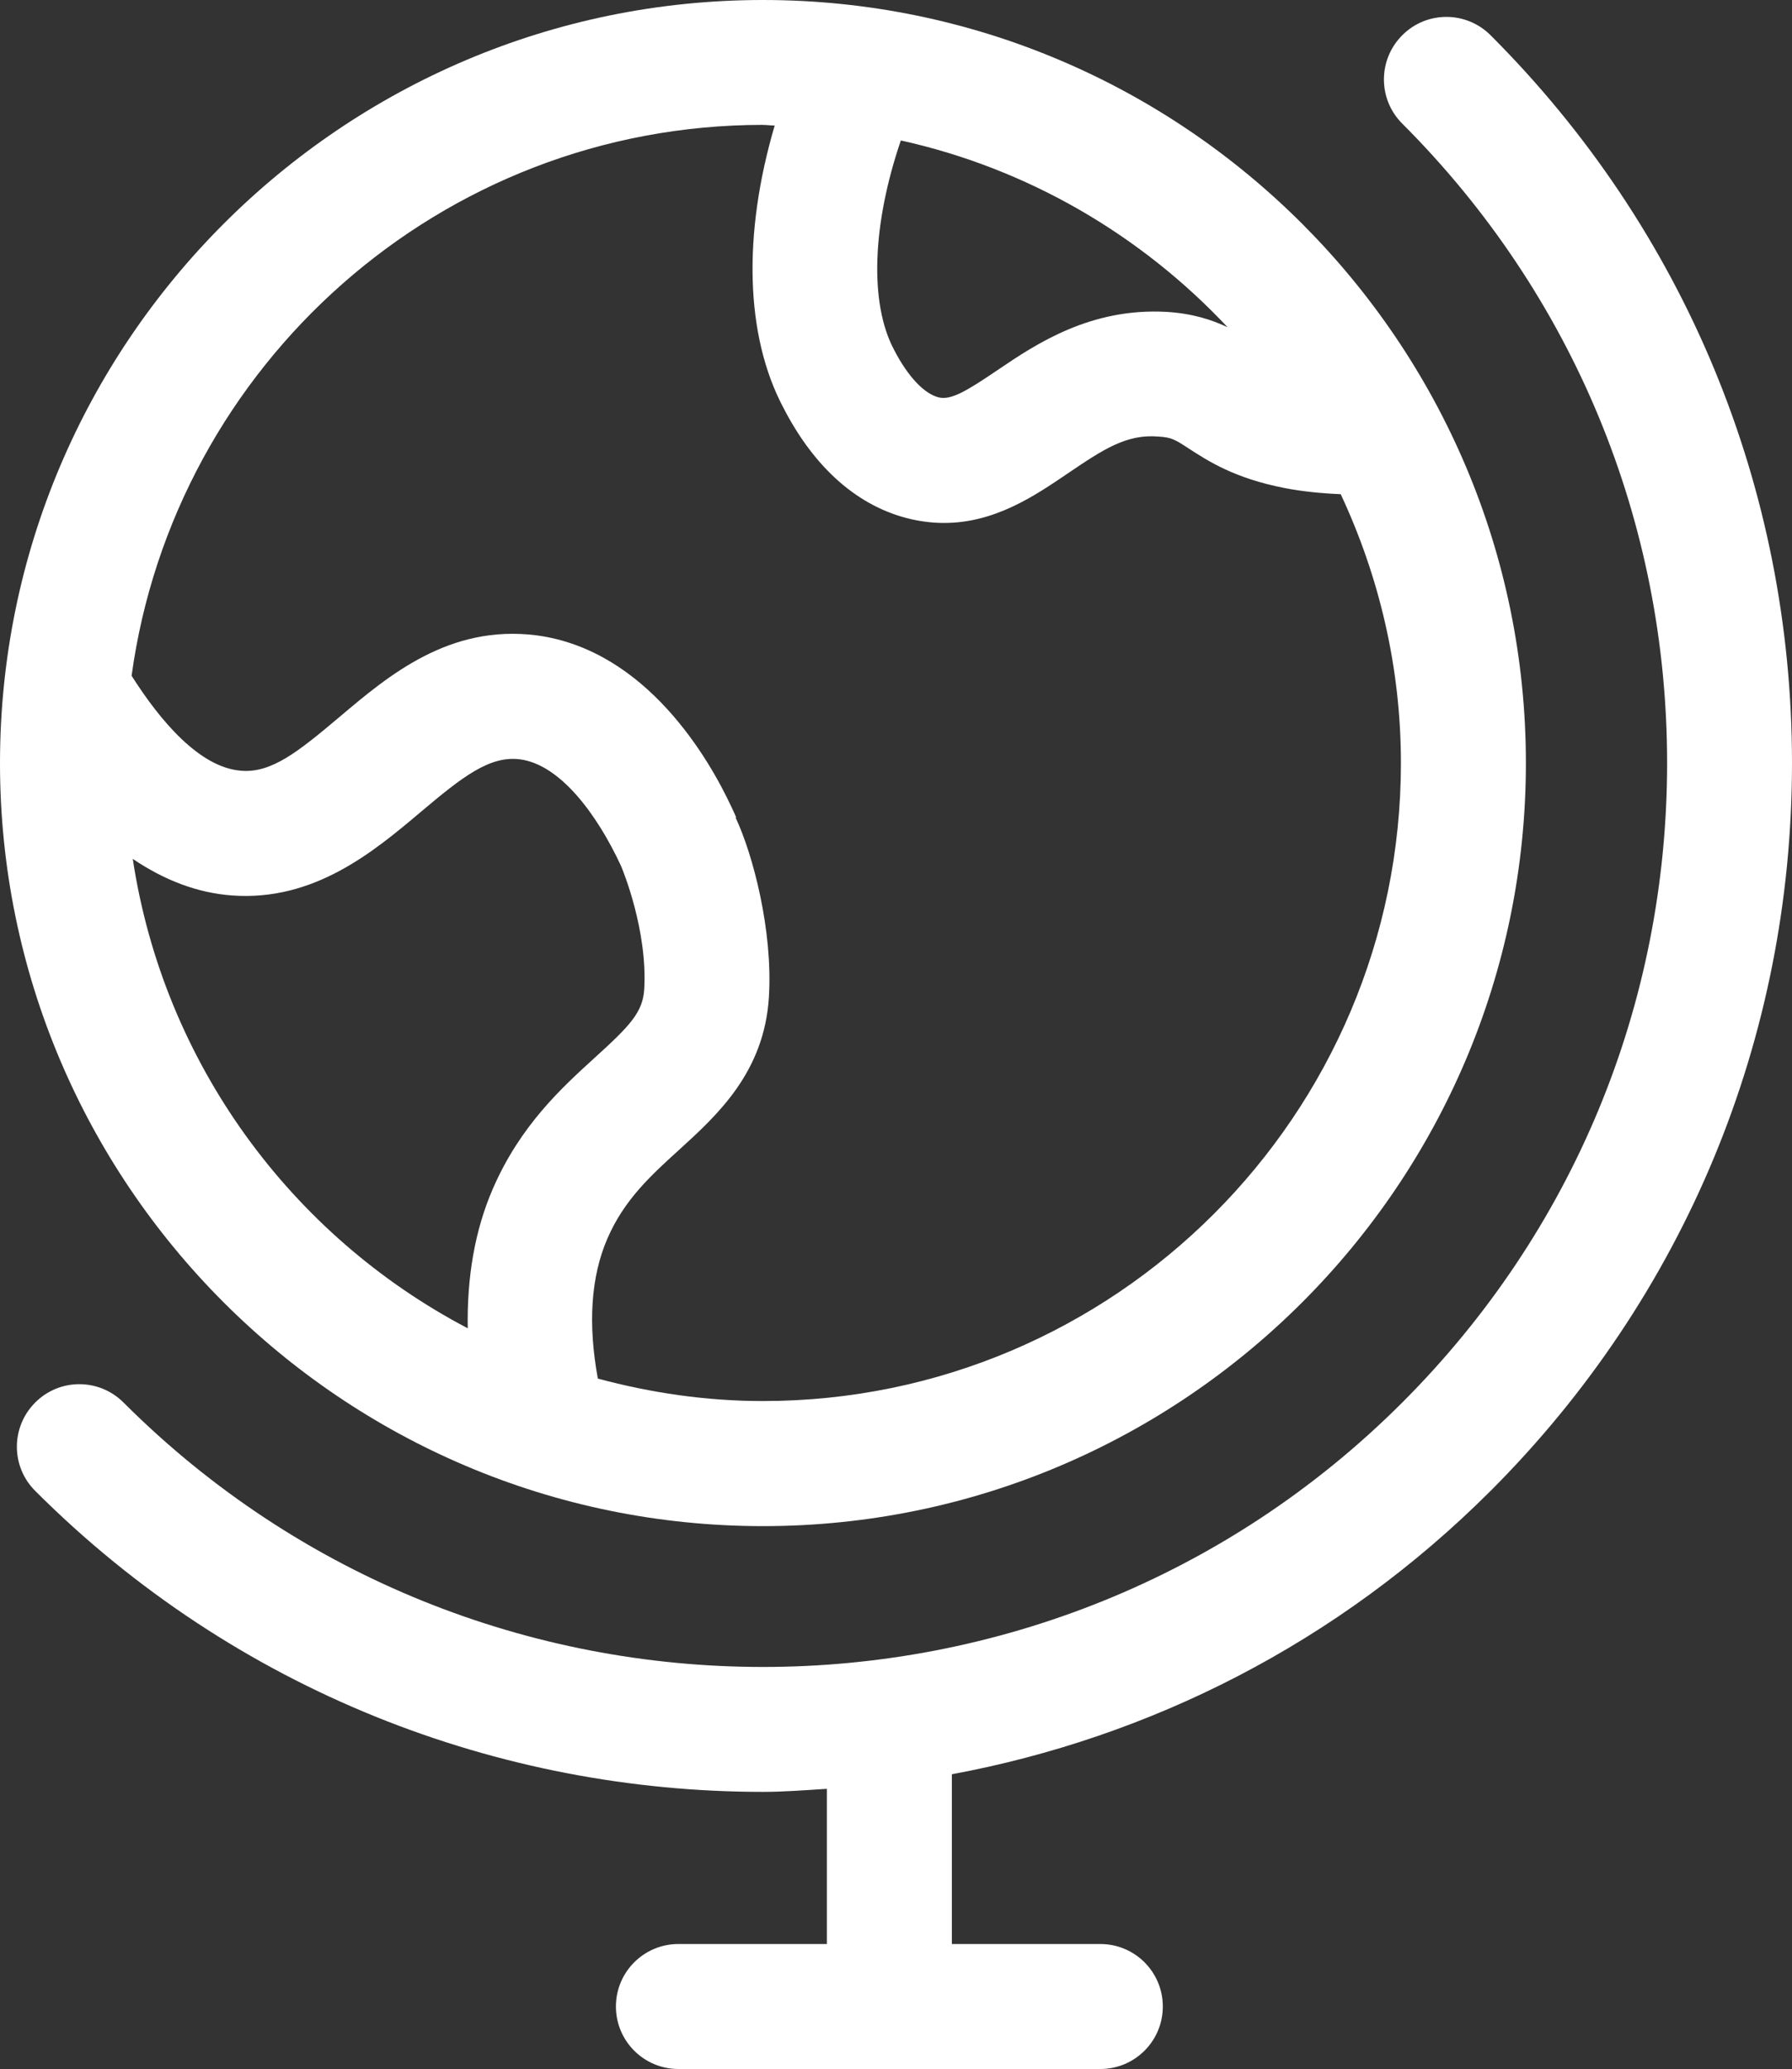
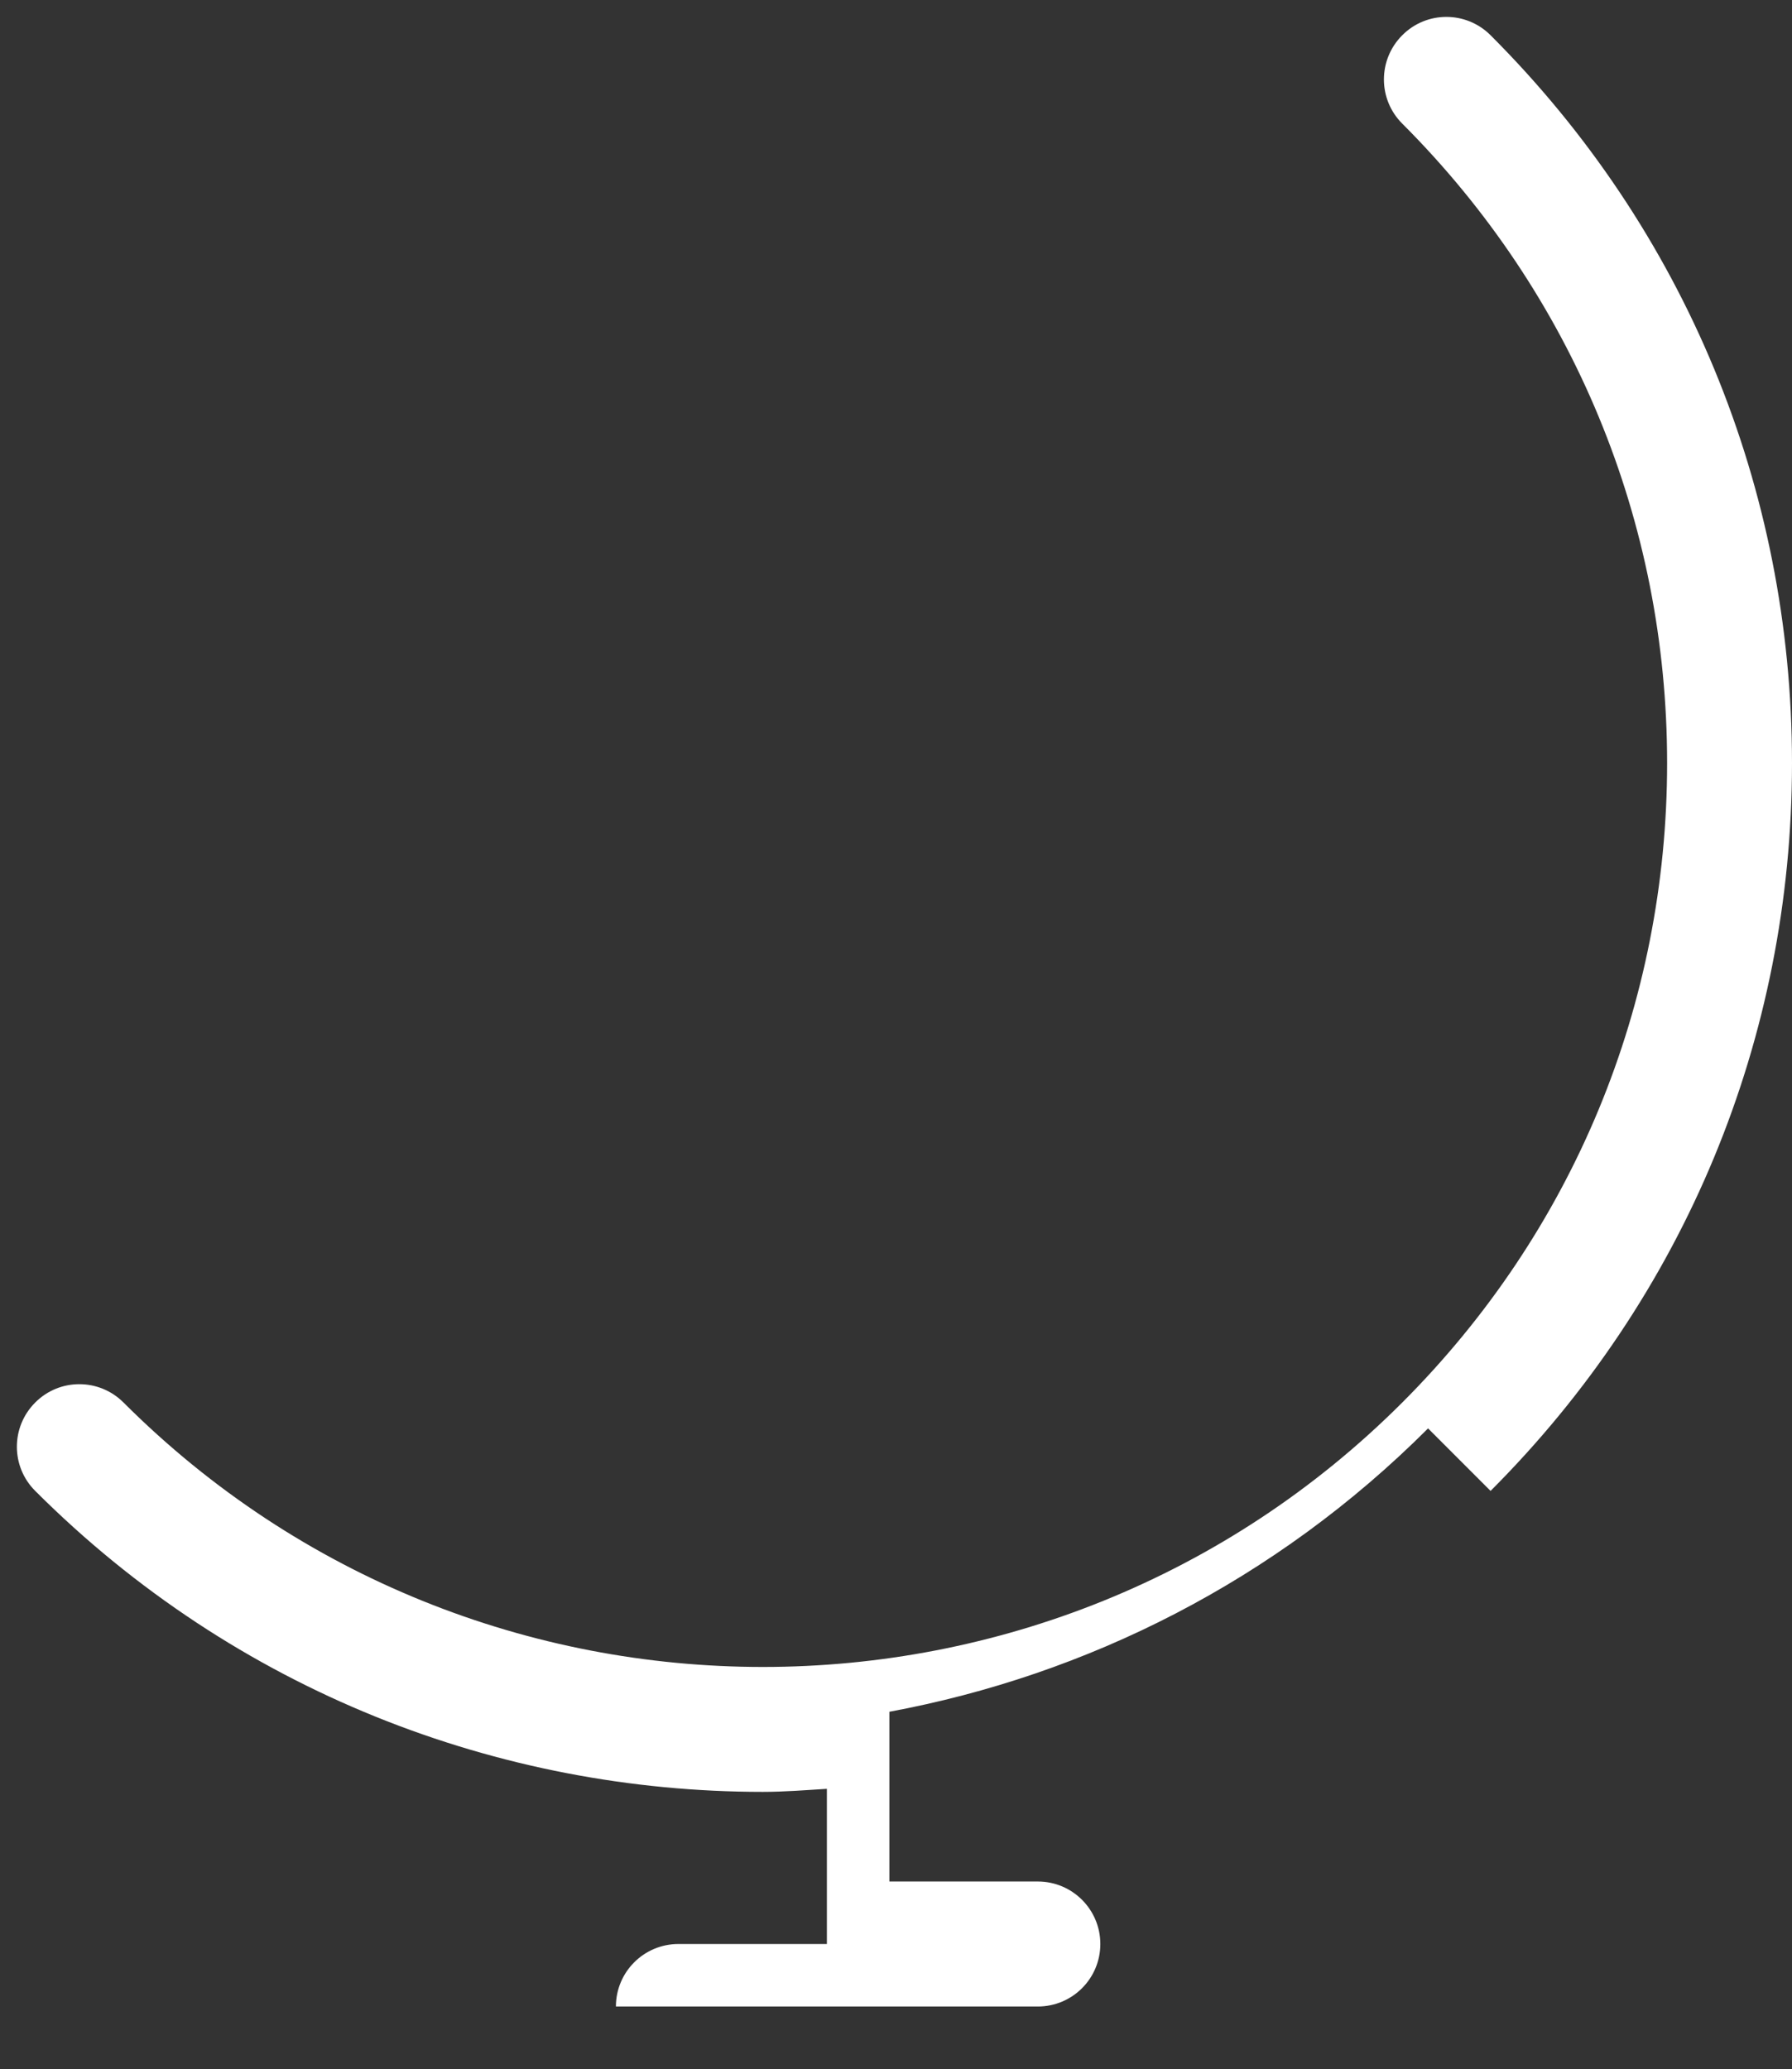
<svg xmlns="http://www.w3.org/2000/svg" id="a" data-name="Layer 1" width="641.23" height="740.23" viewBox="0 0 641.23 740.23">
  <rect x="0" y="0" width="641.23" height="740.23" fill="#333333" stroke="none" />
-   <path d="M272.99,546.01c150.56,0,273.02-122.49,273.02-272.99S423.55,0,272.99,0,0,122.49,0,273.02c-.03,150.51,122.44,272.99,272.99,272.99ZM47.53,307.3c11.3,7.63,23.1,12.15,35.42,13.07,29.33,2.18,50.58-15.5,67.44-29.73,15.03-12.69,24.84-20.39,35.72-18.96,14.39,1.89,27.52,19.72,35.97,37.83,.07,.18,.15,.35,.22,.5,.5,1.17,9.46,22.83,8.22,43.92-.5,8.15-4.94,12.92-17.59,24.39-11.9,10.83-26.7,24.29-36.54,46.9-6.58,15.13-9.32,31.97-9.02,50.01-63.15-33.11-108.79-94.87-119.86-167.92h0ZM439.24,117.06c-5.61-2.64-12.52-4.92-21.93-5.49-27-1.44-46.3,11.28-60.36,20.84-11.18,7.58-16.57,10.75-20.94,9.79-5.19-1.19-11.15-7.45-16.07-17.01-8.97-16.84-7.78-45.11,2.41-74.94,45.61,10.1,86.02,33.9,116.9,66.81h0ZM272.99,44.7c1.42,0,2.81,.2,4.22,.22-11.4,38.68-10.63,75.12,3.13,101,11.21,21.76,26.97,35.55,45.73,39.84,4.1,.92,8,1.34,11.75,1.34,18.14,0,32.39-9.66,44.24-17.71,12.79-8.67,21.09-14.16,32.49-13.19,4.67,.28,5.89,1.04,10.9,4.32,6.9,4.47,16.35,10.61,34.18,14.08,6.31,1.24,13.17,1.91,20.12,2.21,13.69,29.29,21.54,61.8,21.54,96.19,0,125.87-102.42,228.26-228.31,228.26-20.44,0-40.17-2.96-59.05-8.03-3.55-19.37-2.58-36.32,3.46-50.2,6.01-13.83,15.55-22.51,25.64-31.67,13.59-12.37,30.53-27.75,32.12-54.8,1.42-23.6-5.69-50.8-11.93-64.04l.2-.1c-.32-.77-1.04-2.39-1.79-3.93-7.78-16.64-30.18-55.94-69.65-61.18-31.18-3.97-52.89,14.31-70.42,29.14-14.86,12.52-24.39,20.19-35.25,19.3-14.88-1.11-28.99-17.86-39.22-33.98,15.27-111.13,110.63-197.09,225.89-197.09h0Z" style="fill: #fff;" />
-   <path d="M533.37,533.41c69.55-69.58,107.86-162.03,107.86-260.4s-38.3-190.88-107.86-260.4c-8.75-8.75-22.9-8.75-31.6,0-8.75,8.75-8.75,22.9,0,31.62,61.11,61.11,94.77,142.34,94.77,228.78s-33.66,167.67-94.77,228.78c-126.19,126.17-331.42,126.12-457.57,0-8.75-8.75-22.9-8.75-31.6,0-8.75,8.75-8.75,22.9,0,31.62,71.79,71.79,166.11,107.68,260.38,107.68,7.65,0,15.28-.62,22.9-1.09v55.52h-53.13c-12.35,0-22.36,10.01-22.36,22.36s10.01,22.36,22.36,22.36h150.98c12.35,0,22.36-10.01,22.36-22.36s-10.01-22.36-22.36-22.36h-53.13v-60.73c70.67-13.12,138.21-46.83,192.76-101.38h.01Z" style="fill: #fff;" />
+   <path d="M533.37,533.41c69.55-69.58,107.86-162.03,107.86-260.4s-38.3-190.88-107.86-260.4c-8.75-8.75-22.9-8.75-31.6,0-8.75,8.75-8.75,22.9,0,31.62,61.11,61.11,94.77,142.34,94.77,228.78s-33.66,167.67-94.77,228.78c-126.19,126.17-331.42,126.12-457.57,0-8.75-8.75-22.9-8.75-31.6,0-8.75,8.75-8.75,22.9,0,31.62,71.79,71.79,166.11,107.68,260.38,107.68,7.65,0,15.28-.62,22.9-1.09v55.52h-53.13c-12.35,0-22.36,10.01-22.36,22.36h150.98c12.35,0,22.36-10.01,22.36-22.36s-10.01-22.36-22.36-22.36h-53.13v-60.73c70.67-13.12,138.21-46.83,192.76-101.38h.01Z" style="fill: #fff;" />
</svg>